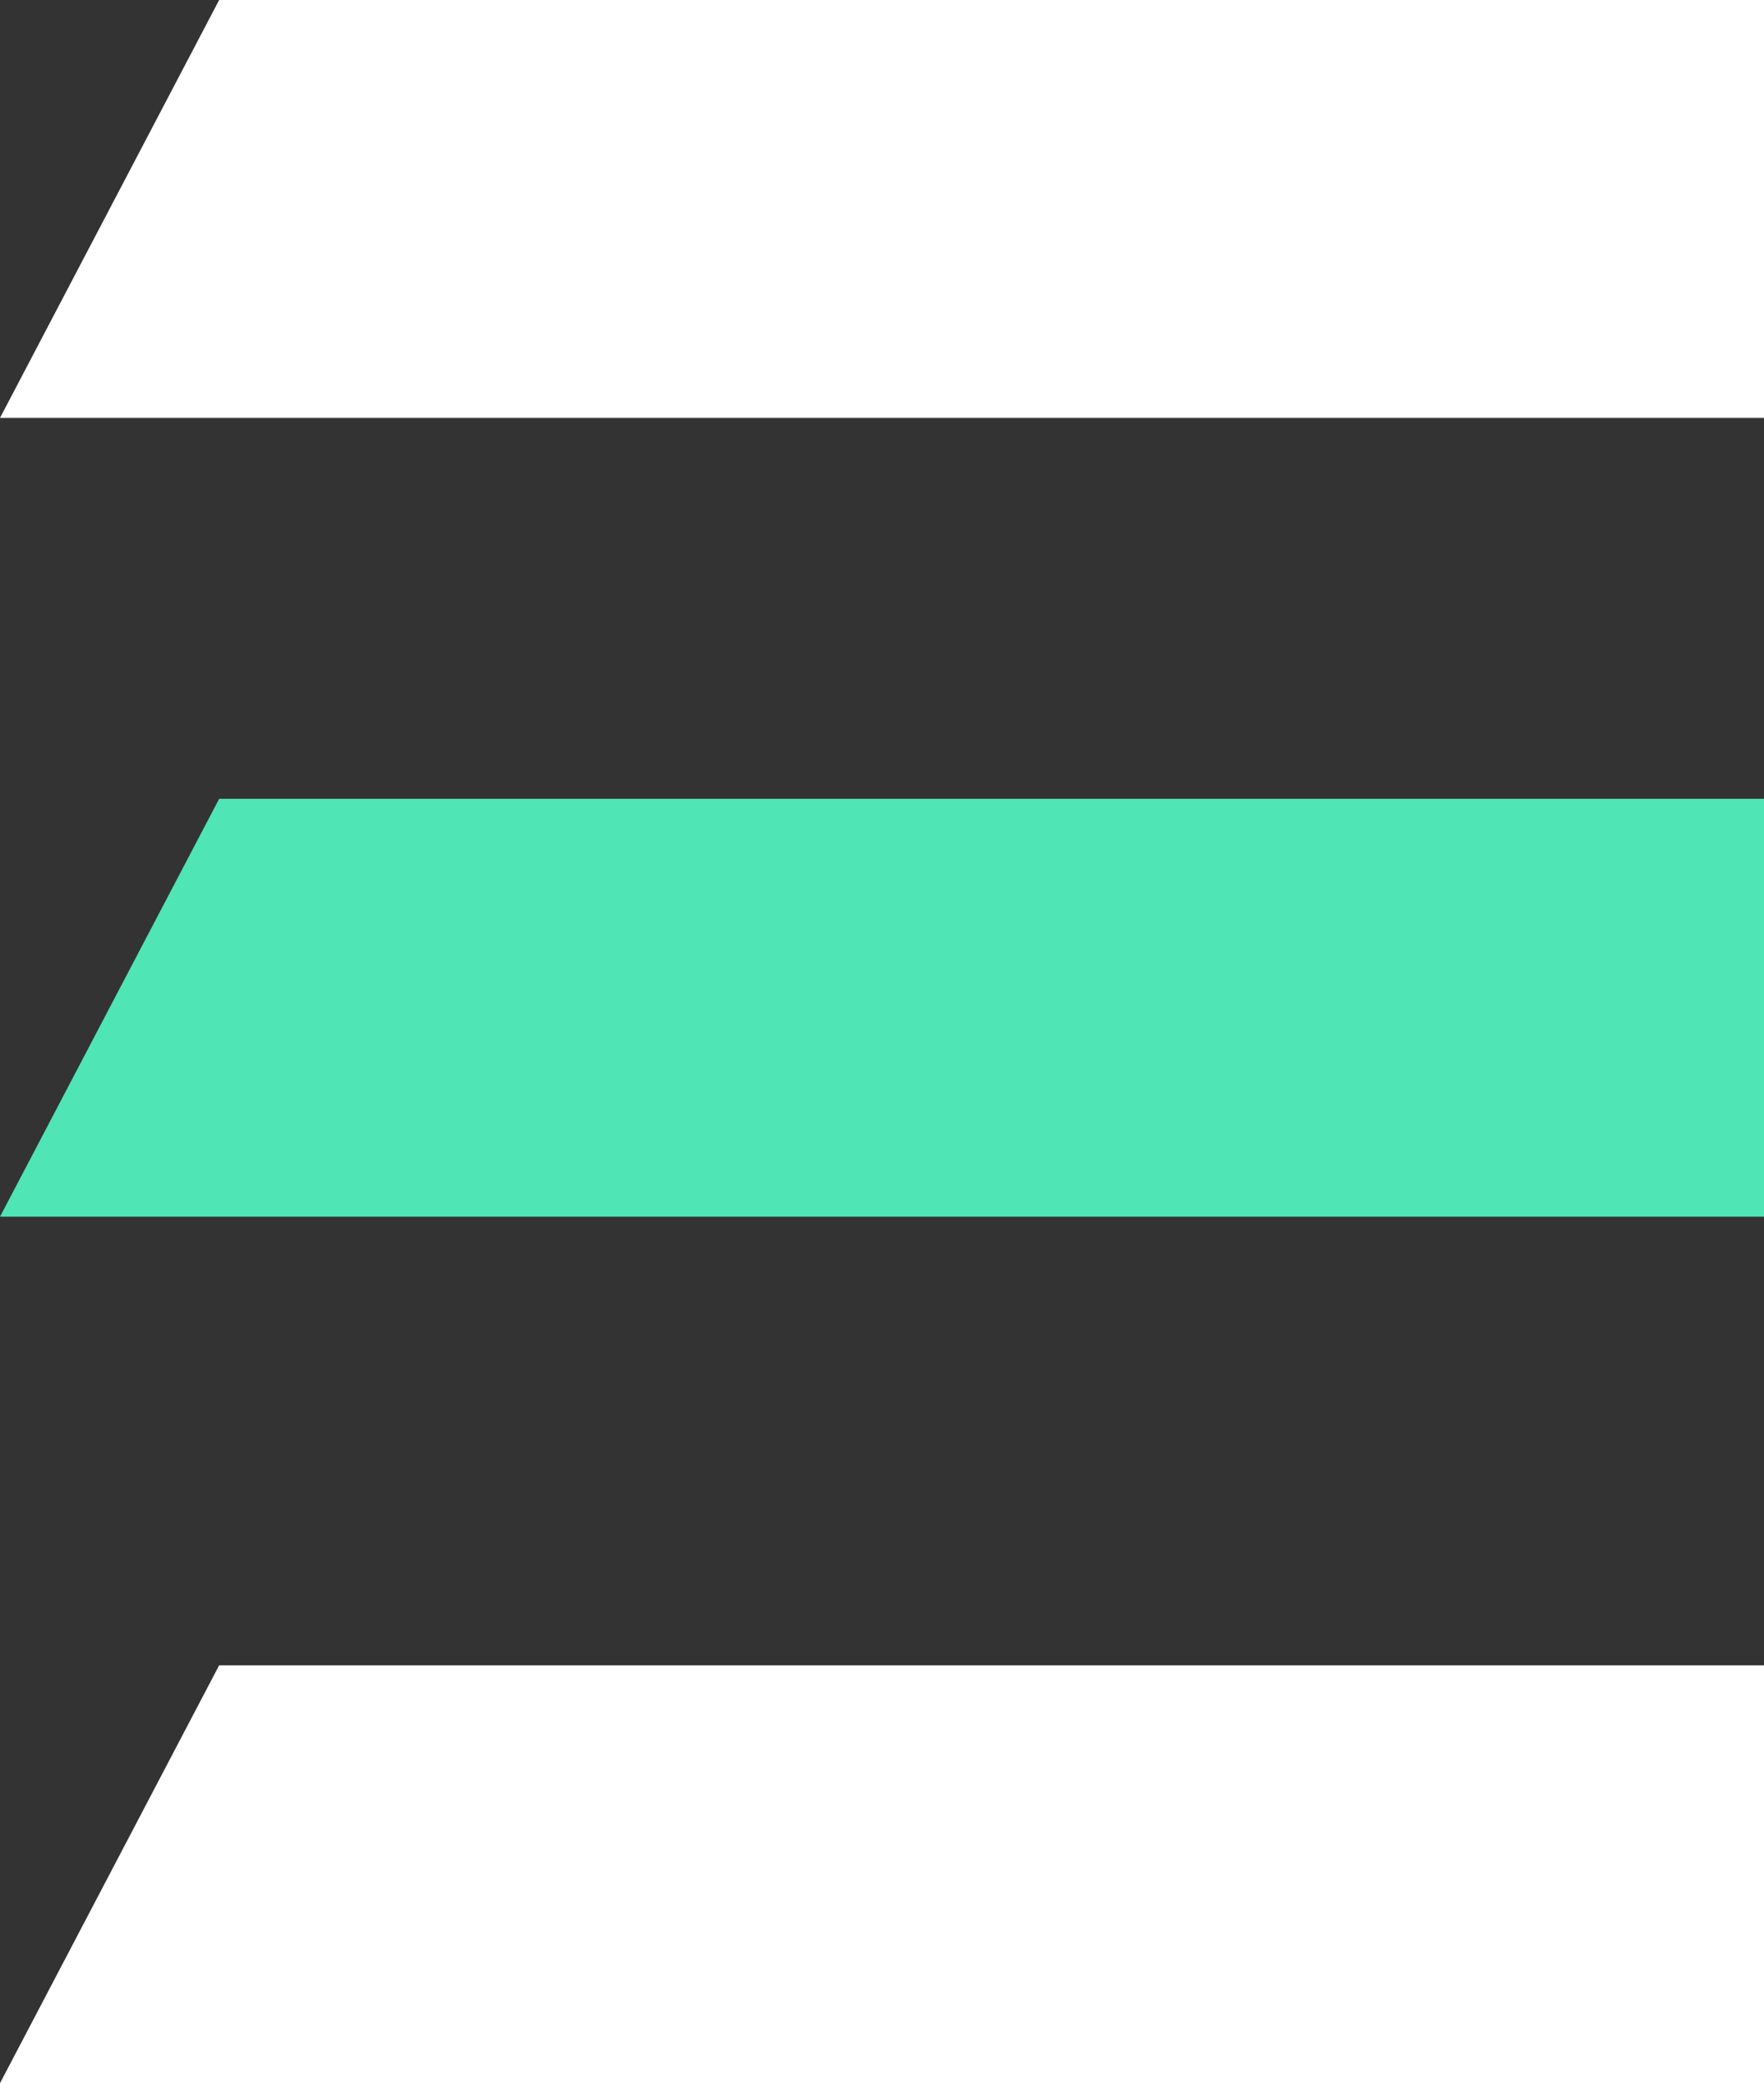
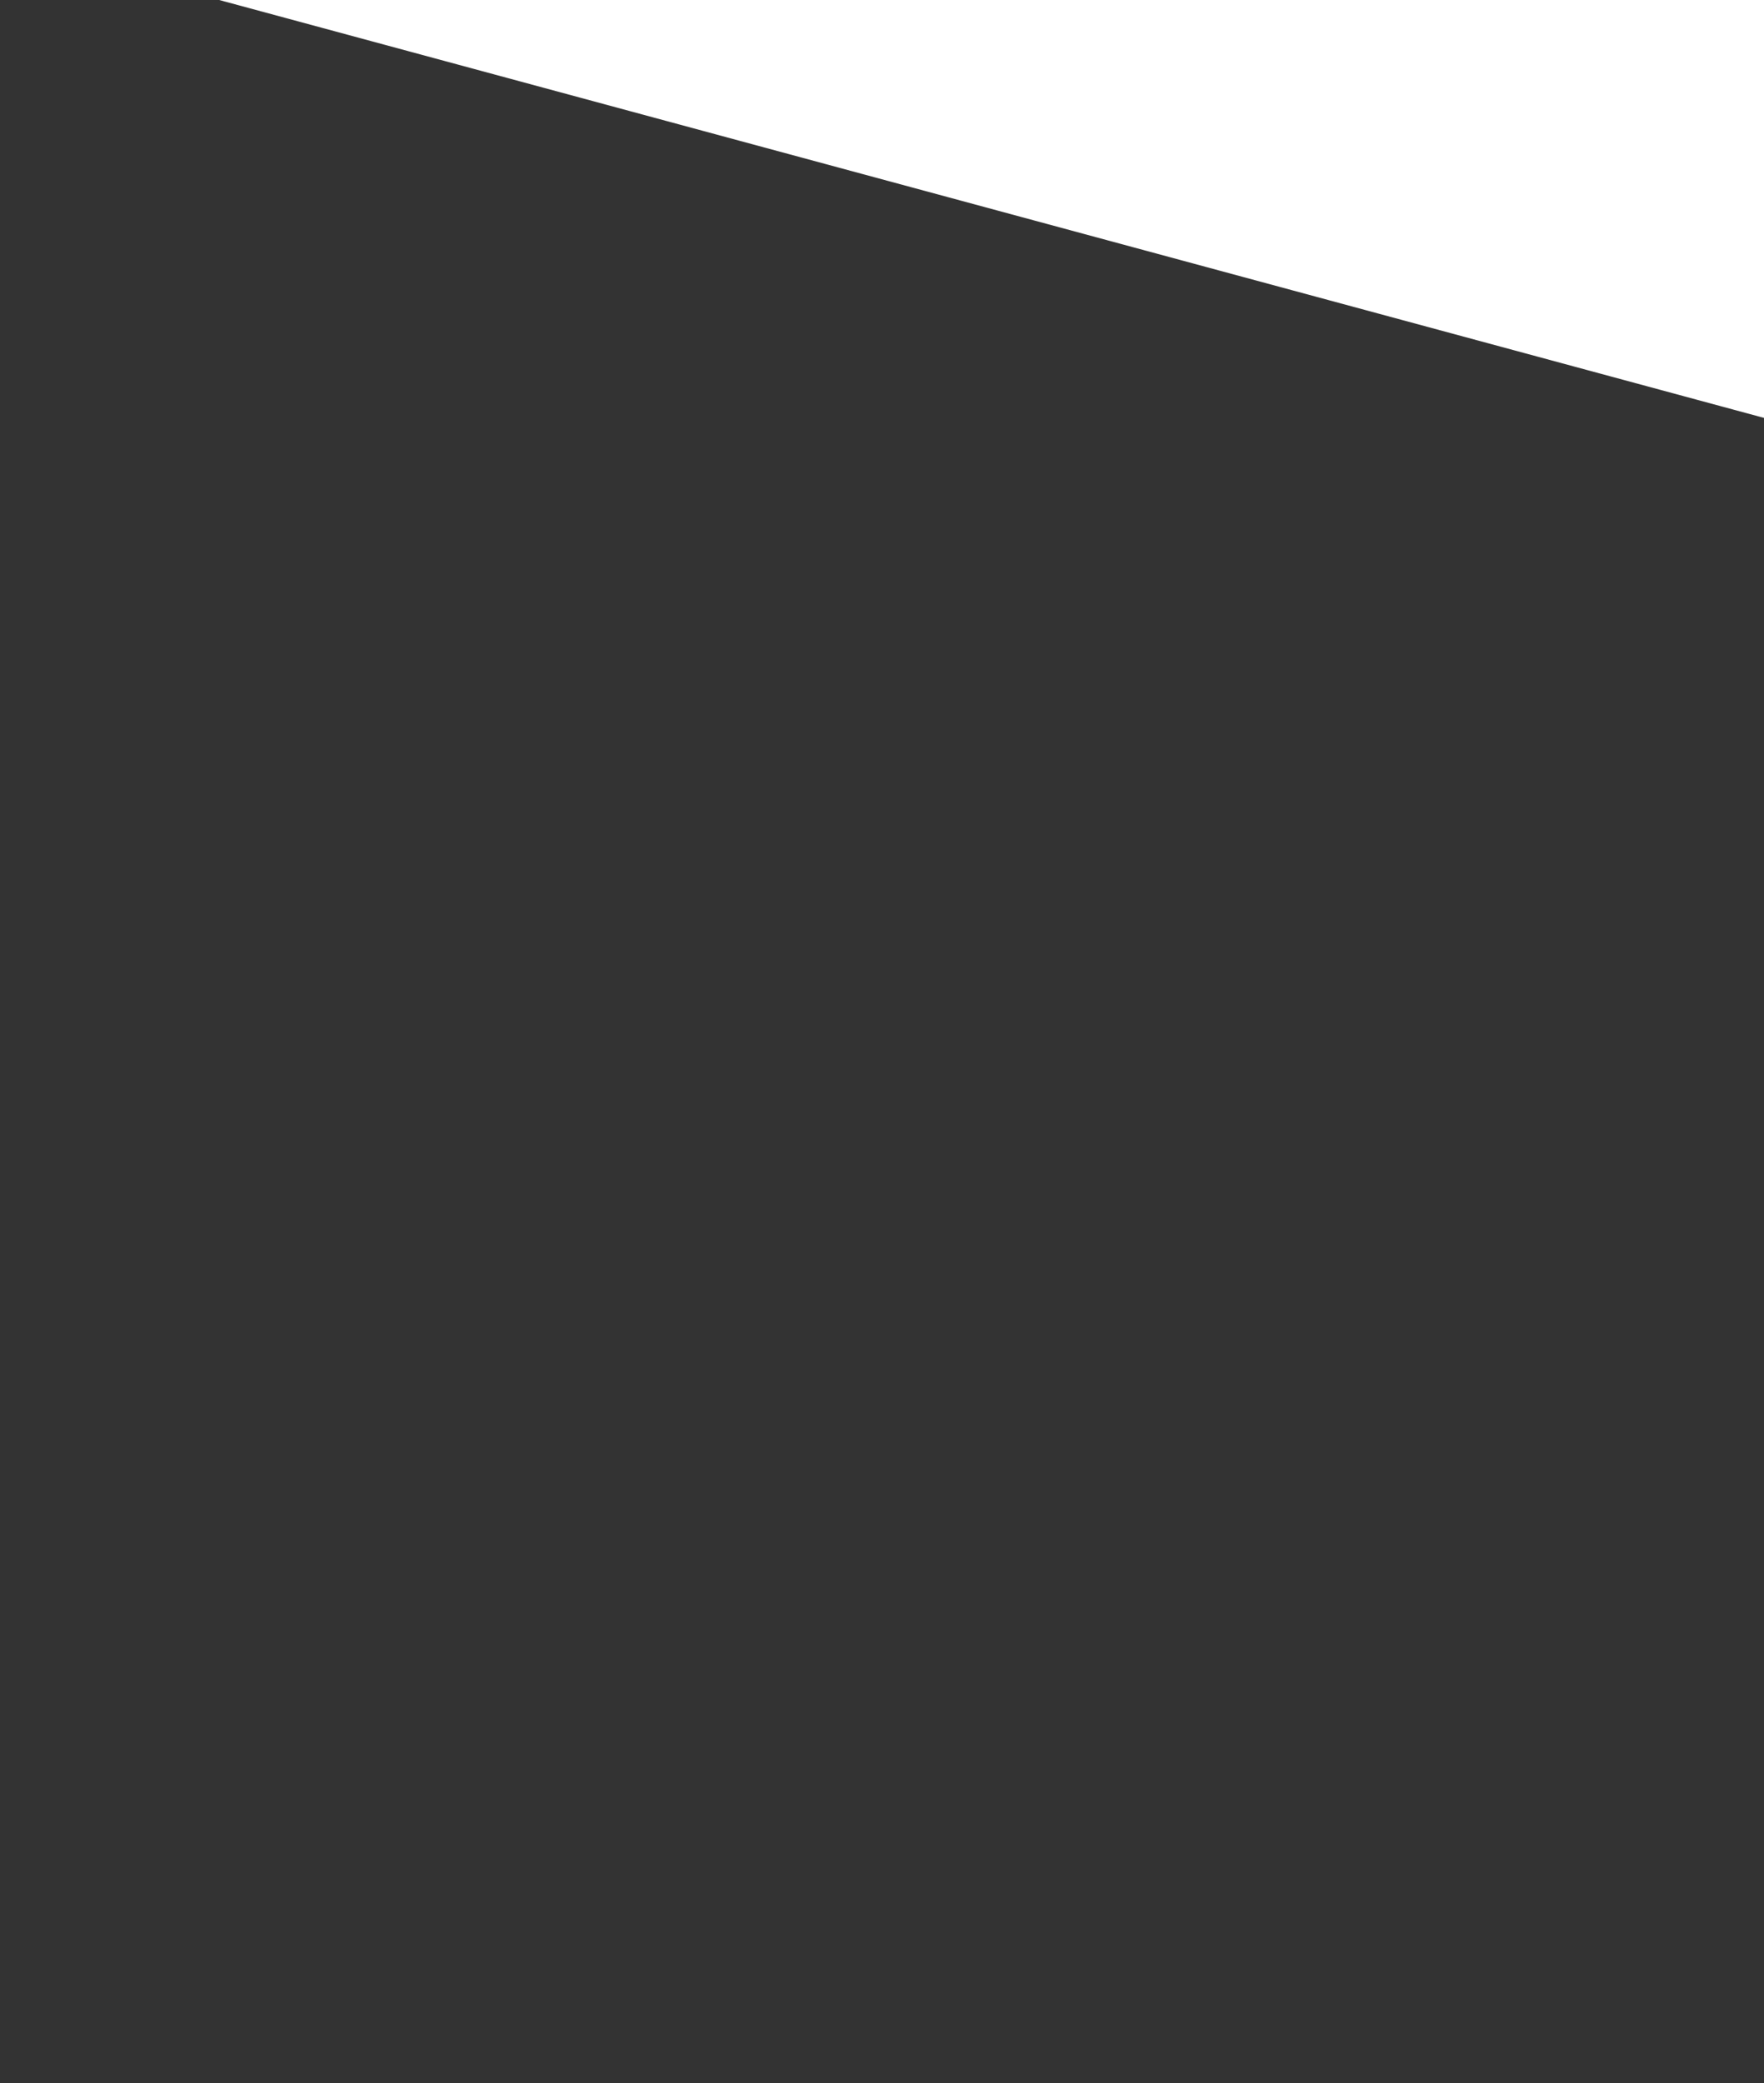
<svg xmlns="http://www.w3.org/2000/svg" width="130.294" height="153.866" viewBox="0 0 130.294 153.866">
  <rect x="0" y="0" width="130.294" height="153.866" fill="#333333" stroke="none" />
  <g id="Group_4733" data-name="Group 4733" transform="translate(-1789.706 -171)">
    <g id="Artwork_10" data-name="Artwork 10" transform="translate(1854.853 186.433)">
-       <path id="Path_3416" data-name="Path 3416" d="M130.294,30.866V0H16.187L0,30.866Z" transform="translate(-65.147 -15.433)" fill="#fff" />
+       <path id="Path_3416" data-name="Path 3416" d="M130.294,30.866V0H16.187Z" transform="translate(-65.147 -15.433)" fill="#fff" />
    </g>
    <g id="Artwork_10-2" data-name="Artwork 10" transform="translate(1854.853 309.433)">
-       <path id="Path_3421" data-name="Path 3421" d="M130.294,30.866V0H16.187L0,30.866Z" transform="translate(-65.147 -15.433)" fill="#fff" />
-     </g>
+       </g>
    <g id="Artwork_9" data-name="Artwork 9" transform="translate(1854.853 245.433)">
-       <path id="Path_3415" data-name="Path 3415" d="M130.294,30.866V0H16.187L0,30.866Z" transform="translate(-65.147 -15.433)" fill="#50e5b4" />
-     </g>
+       </g>
  </g>
</svg>